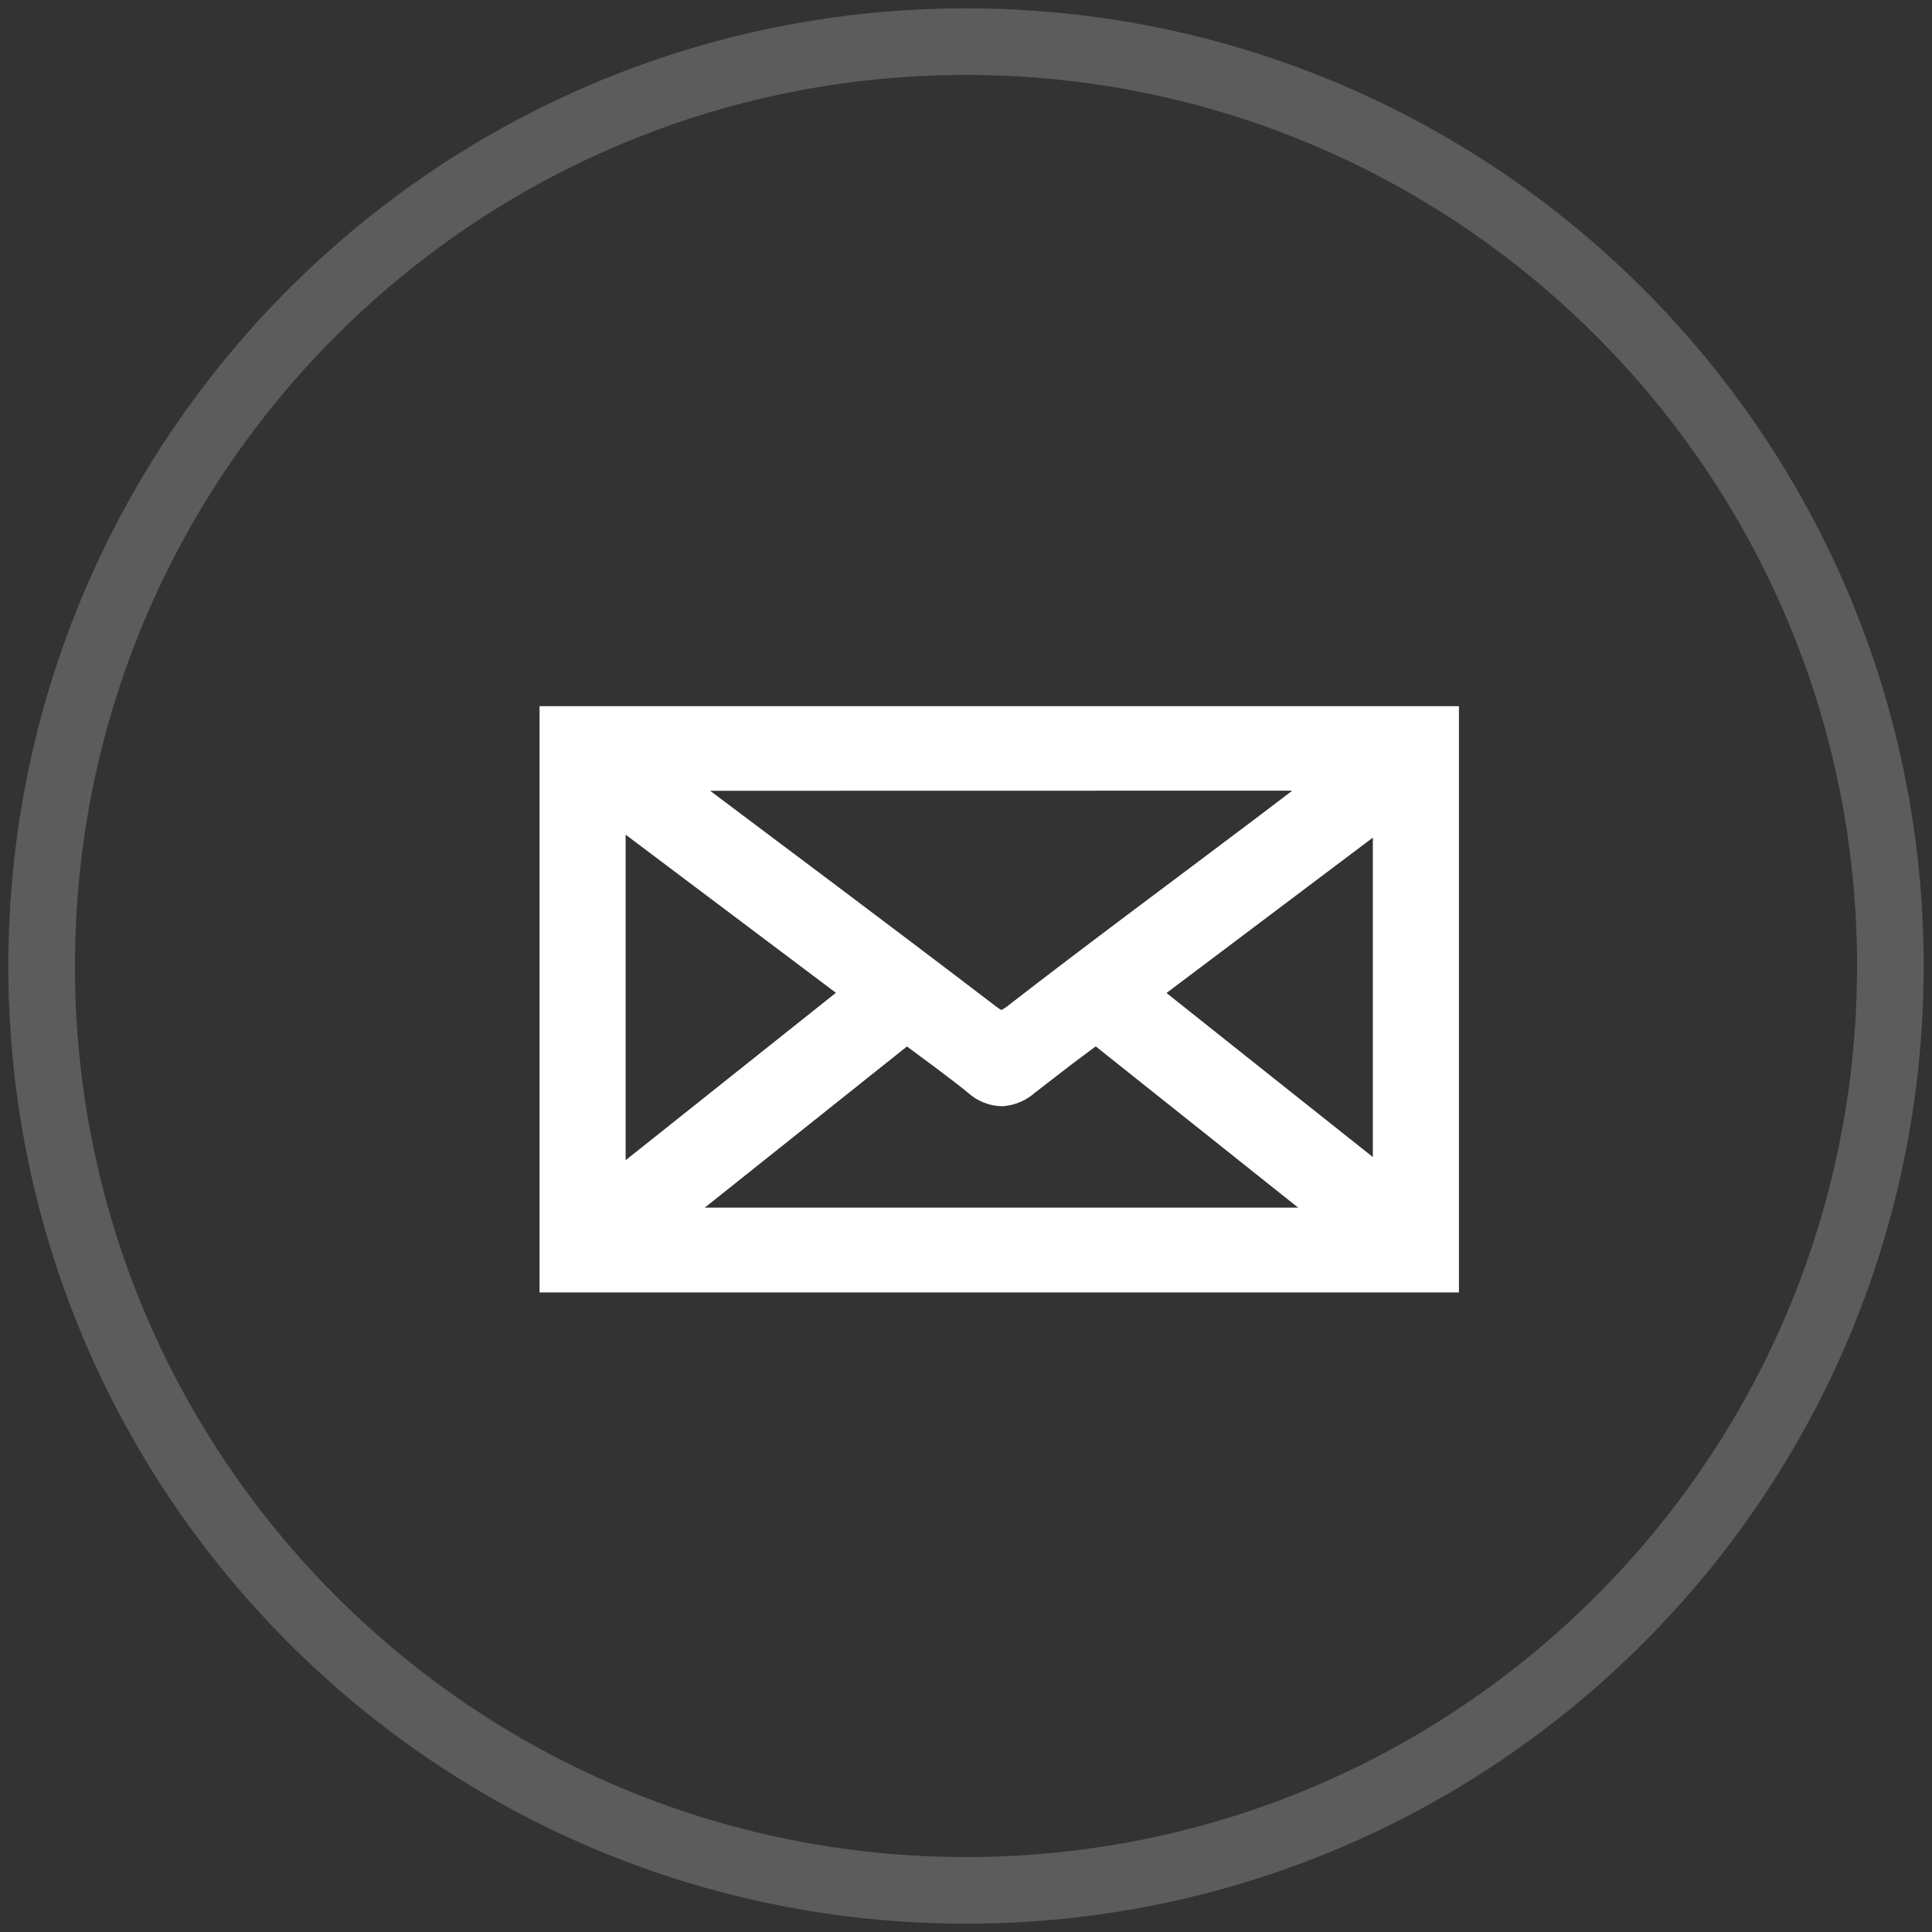
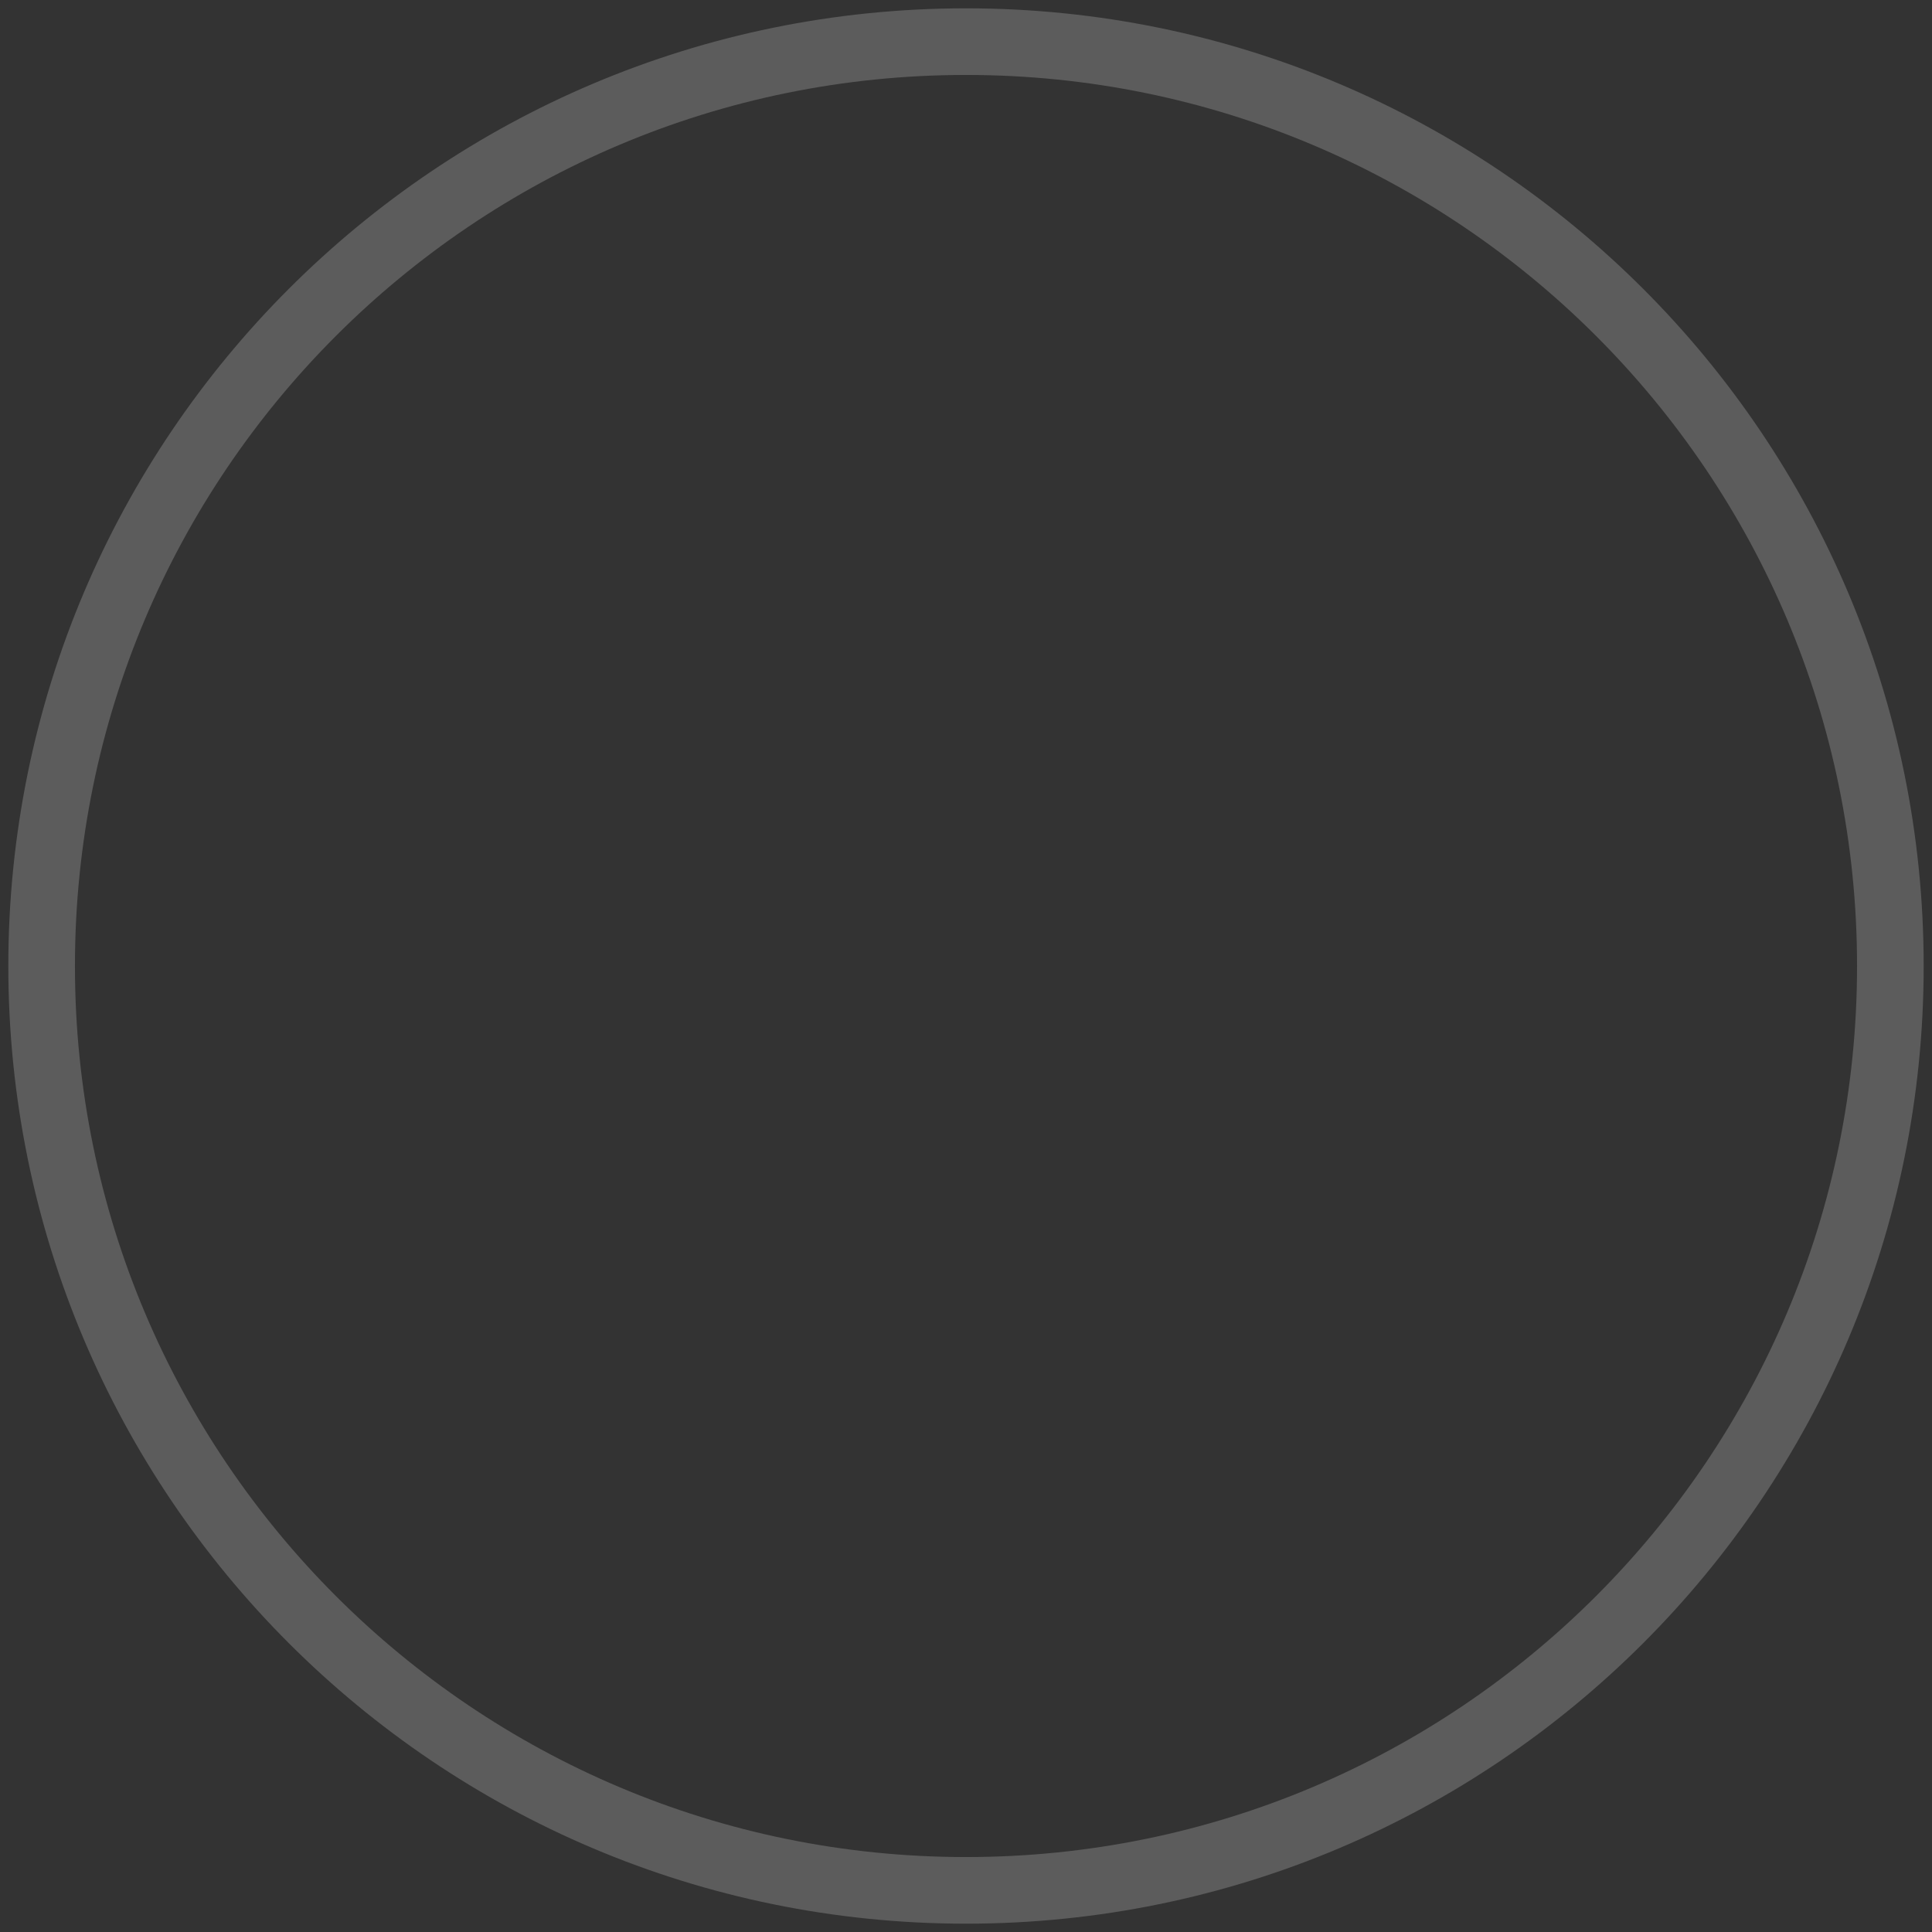
<svg xmlns="http://www.w3.org/2000/svg" version="1.1" id="Layer_1" x="0px" y="0px" width="29px" height="29px" viewBox="0 0 29 29" enable-background="new 0 0 29 29" xml:space="preserve">
  <rect x="0" y="0" width="29" height="29" fill="#333333" stroke="none" />
  <path opacity="0.2" fill="none" stroke="#FFFFFF" stroke-miterlimit="10" d="M14.5,0.625L14.5,0.625  c7.663,0,13.875,6.212,13.875,13.875l0,0c0,7.663-6.212,13.875-13.875,13.875l0,0c-7.663,0-13.875-6.212-13.875-13.875l0,0  C0.625,6.837,6.837,0.625,14.5,0.625z" />
-   <path fill="#FFFFFF" stroke="#FFFFFF" stroke-width="0.4" d="M21.699,10.8v8.4h-13.4v-8.4H21.699z M15.975,15.809l-0.567,0.438  c-0.101,0.092-0.228,0.146-0.363,0.158c-0.142-0.002-0.279-0.057-0.383-0.153c-0.337-0.274-0.688-0.524-1.053-0.796l-3.602,2.871  h10.051l-3.607-2.873L15.975,15.809z M9.191,17.83l3.683-2.932l-3.683-2.77V17.83z M17.182,14.9c1.213,0.964,2.4,1.911,3.625,2.882  v-5.61L17.184,14.9H17.182z M10.06,11.67c1.585,1.192,3.177,2.379,4.753,3.584c0.12,0.092,0.18,0.111,0.216,0.112  c0.035,0.001,0.093-0.013,0.212-0.103c1.227-0.952,2.479-1.875,3.717-2.81c0.336-0.253,0.67-0.51,1.031-0.785L10.06,11.67  L10.06,11.67z" />
</svg>